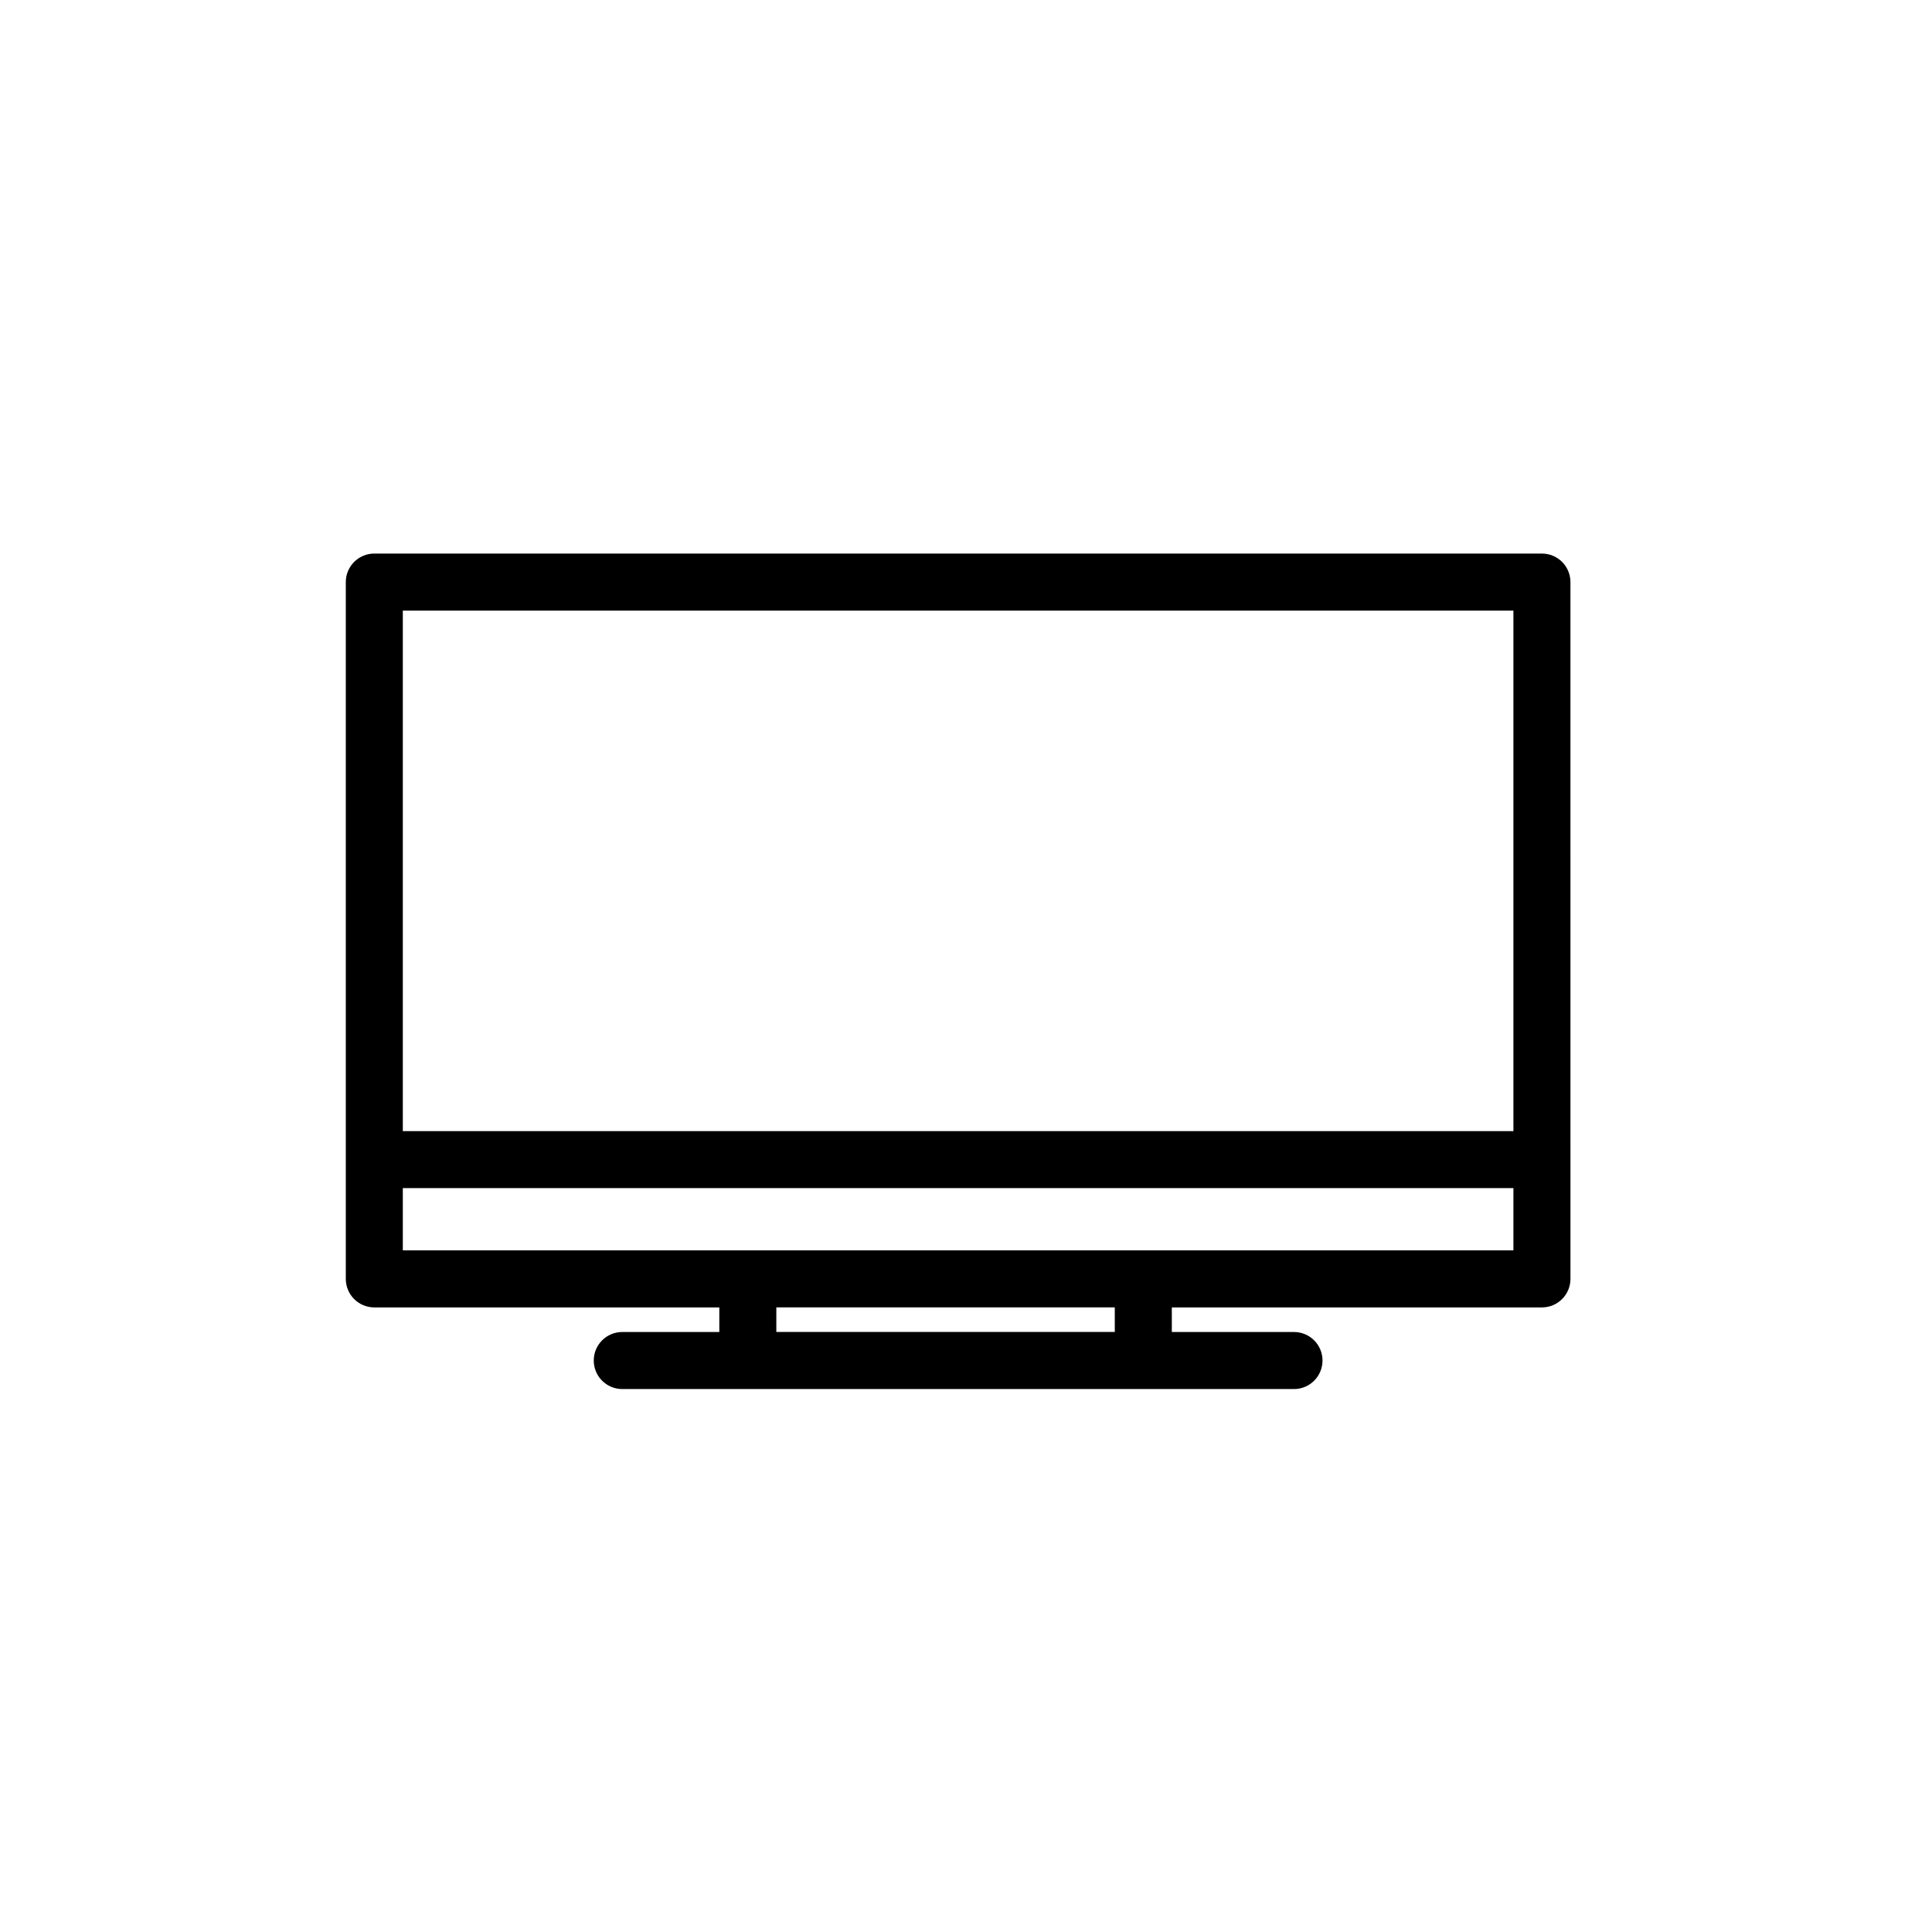
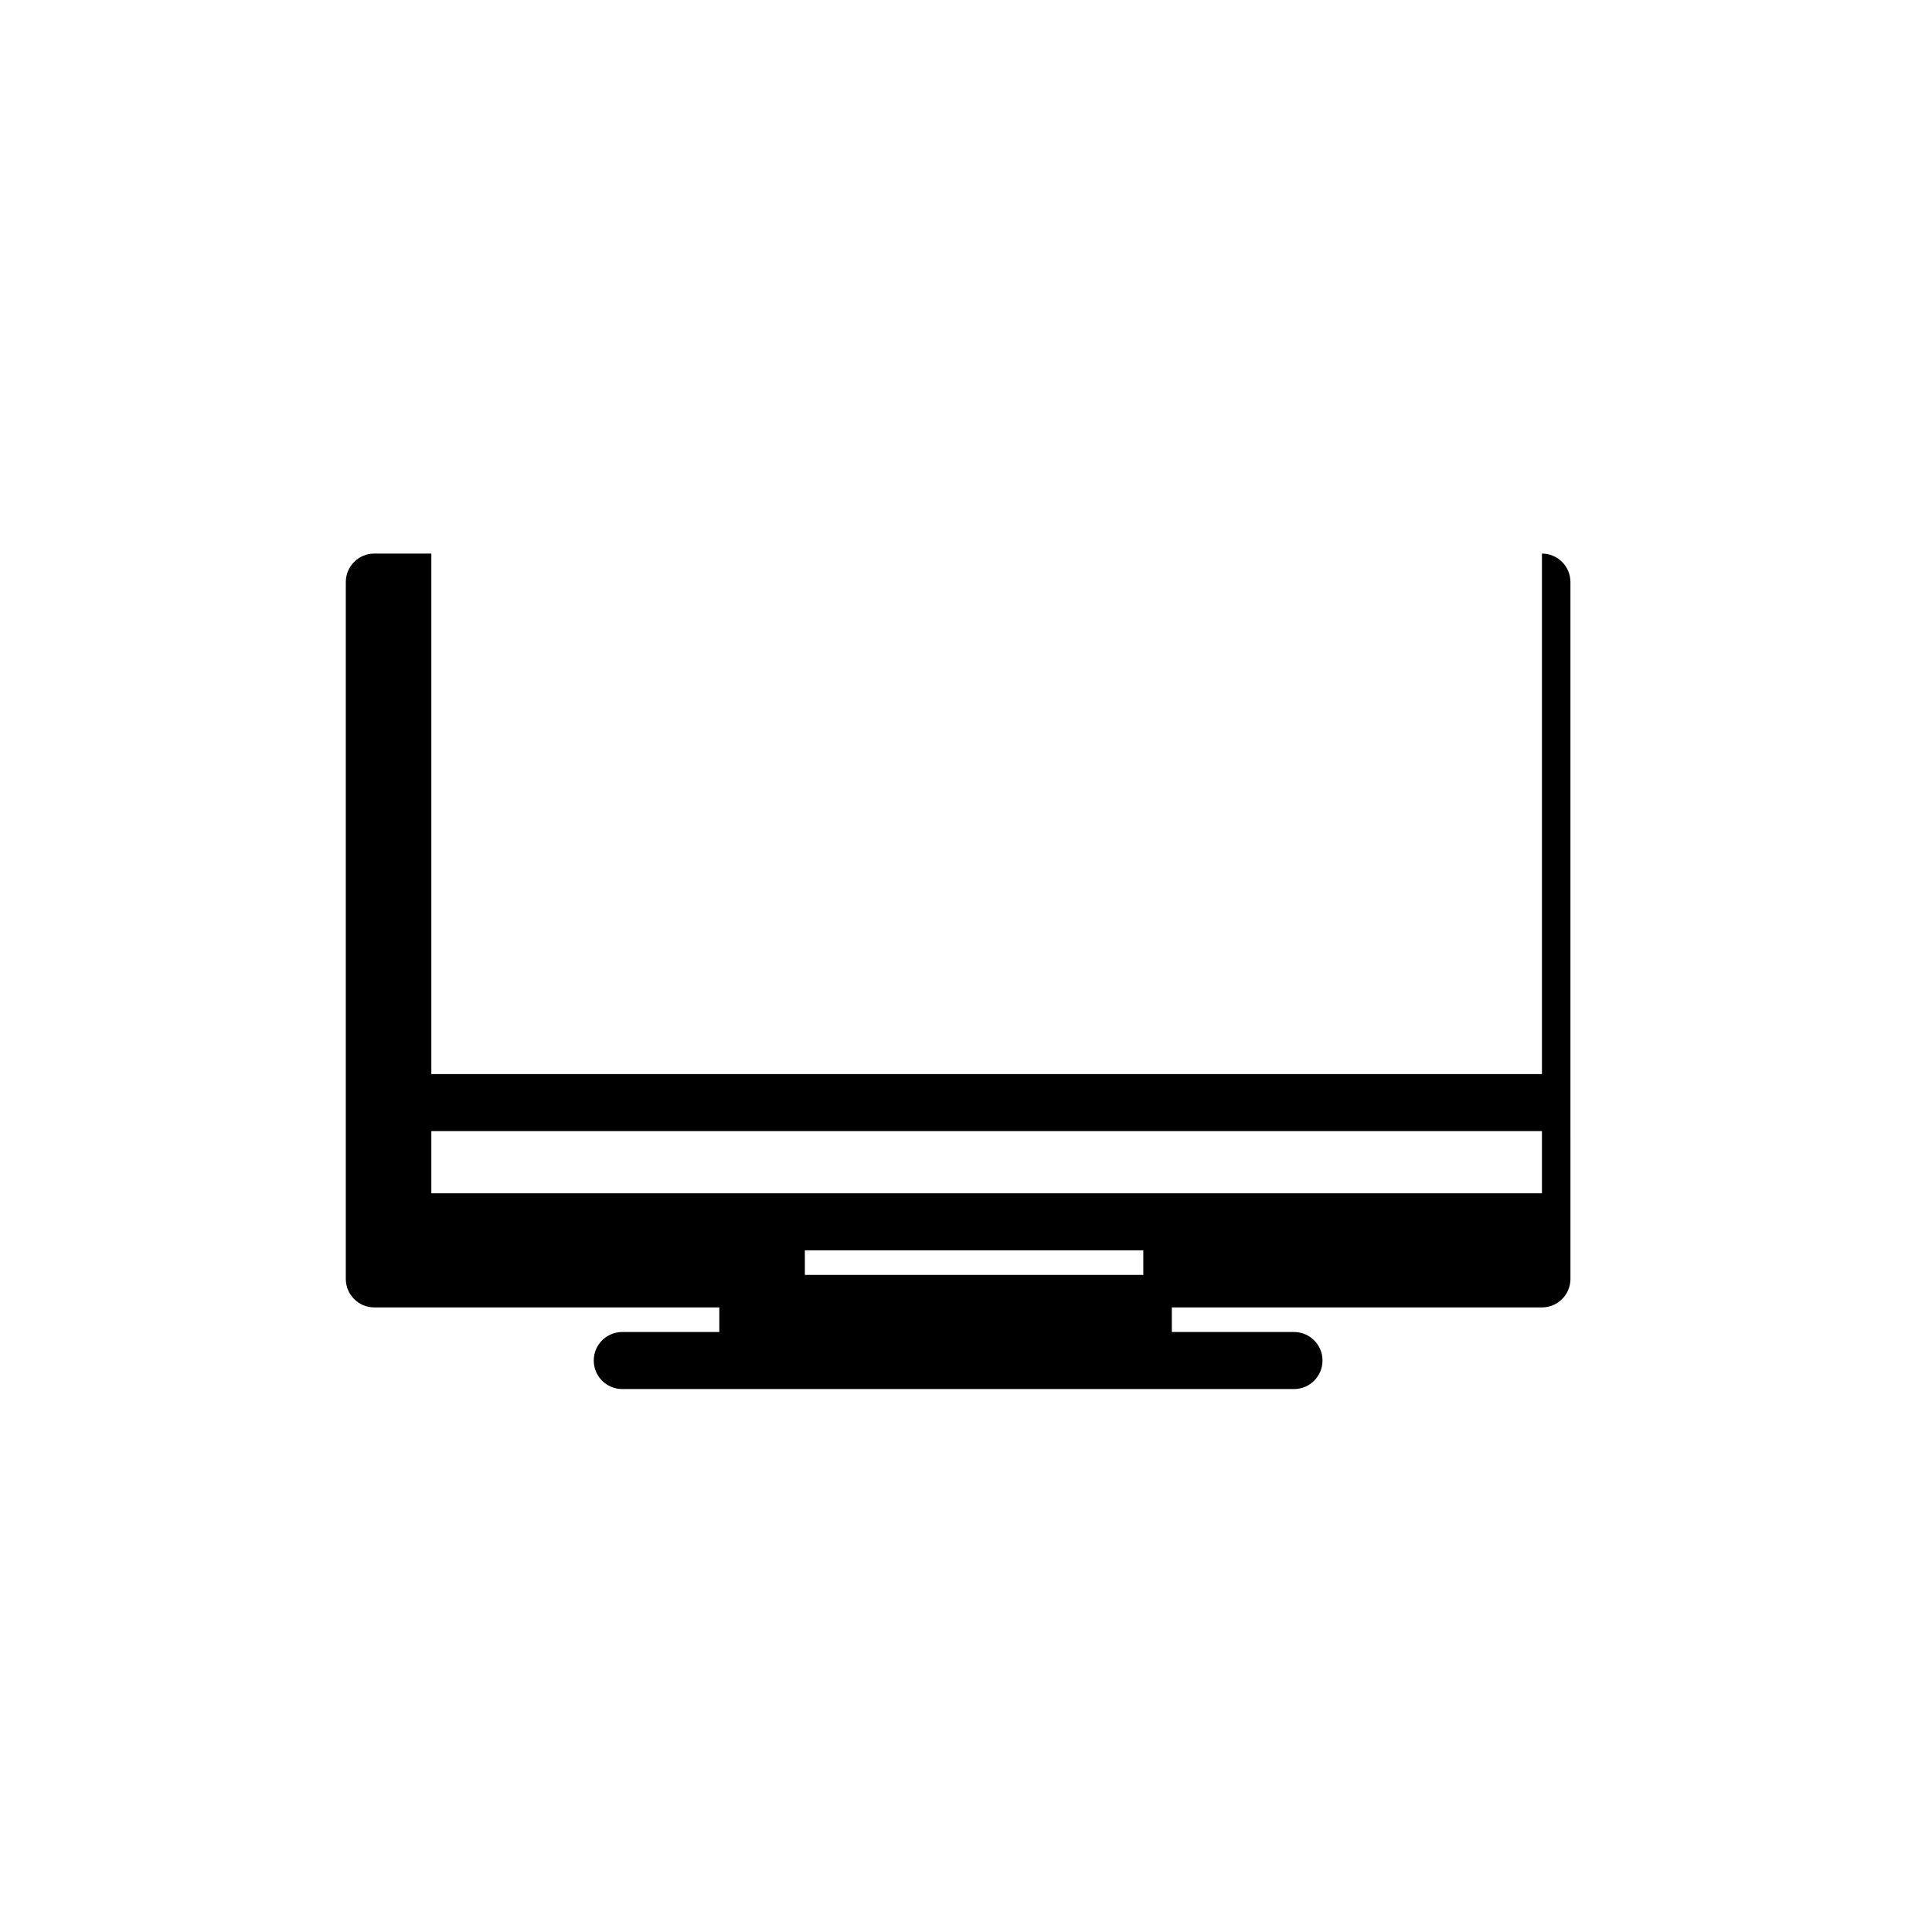
<svg xmlns="http://www.w3.org/2000/svg" fill="#000000" width="800px" height="800px" version="1.1" viewBox="144 144 512 512">
-   <path d="m552.63 290.7h-309.43c-4.176 0-7.559 3.379-7.559 7.559v184.66c0 4.176 3.379 7.559 7.559 7.559h91.426v6.516h-25.715c-4.176 0-7.559 3.379-7.559 7.559 0 4.176 3.379 7.559 7.559 7.559h178.01c4.172 0 7.559-3.379 7.559-7.559 0-4.176-3.387-7.559-7.559-7.559h-32.375v-6.516h98.082c4.176 0 7.559-3.379 7.559-7.559l-0.004-184.66c0.004-4.176-3.375-7.555-7.551-7.555zm-7.559 15.113v137.94h-294.32v-137.94zm-105.64 191.17h-89.695v-6.516h89.691zm-188.68-21.629v-16.488h294.32v16.488z" />
+   <path d="m552.63 290.7h-309.43c-4.176 0-7.559 3.379-7.559 7.559v184.66c0 4.176 3.379 7.559 7.559 7.559h91.426v6.516h-25.715c-4.176 0-7.559 3.379-7.559 7.559 0 4.176 3.379 7.559 7.559 7.559h178.01c4.172 0 7.559-3.379 7.559-7.559 0-4.176-3.387-7.559-7.559-7.559h-32.375v-6.516h98.082c4.176 0 7.559-3.379 7.559-7.559l-0.004-184.66c0.004-4.176-3.375-7.555-7.551-7.555zv137.94h-294.32v-137.94zm-105.64 191.17h-89.695v-6.516h89.691zm-188.68-21.629v-16.488h294.32v16.488z" />
</svg>